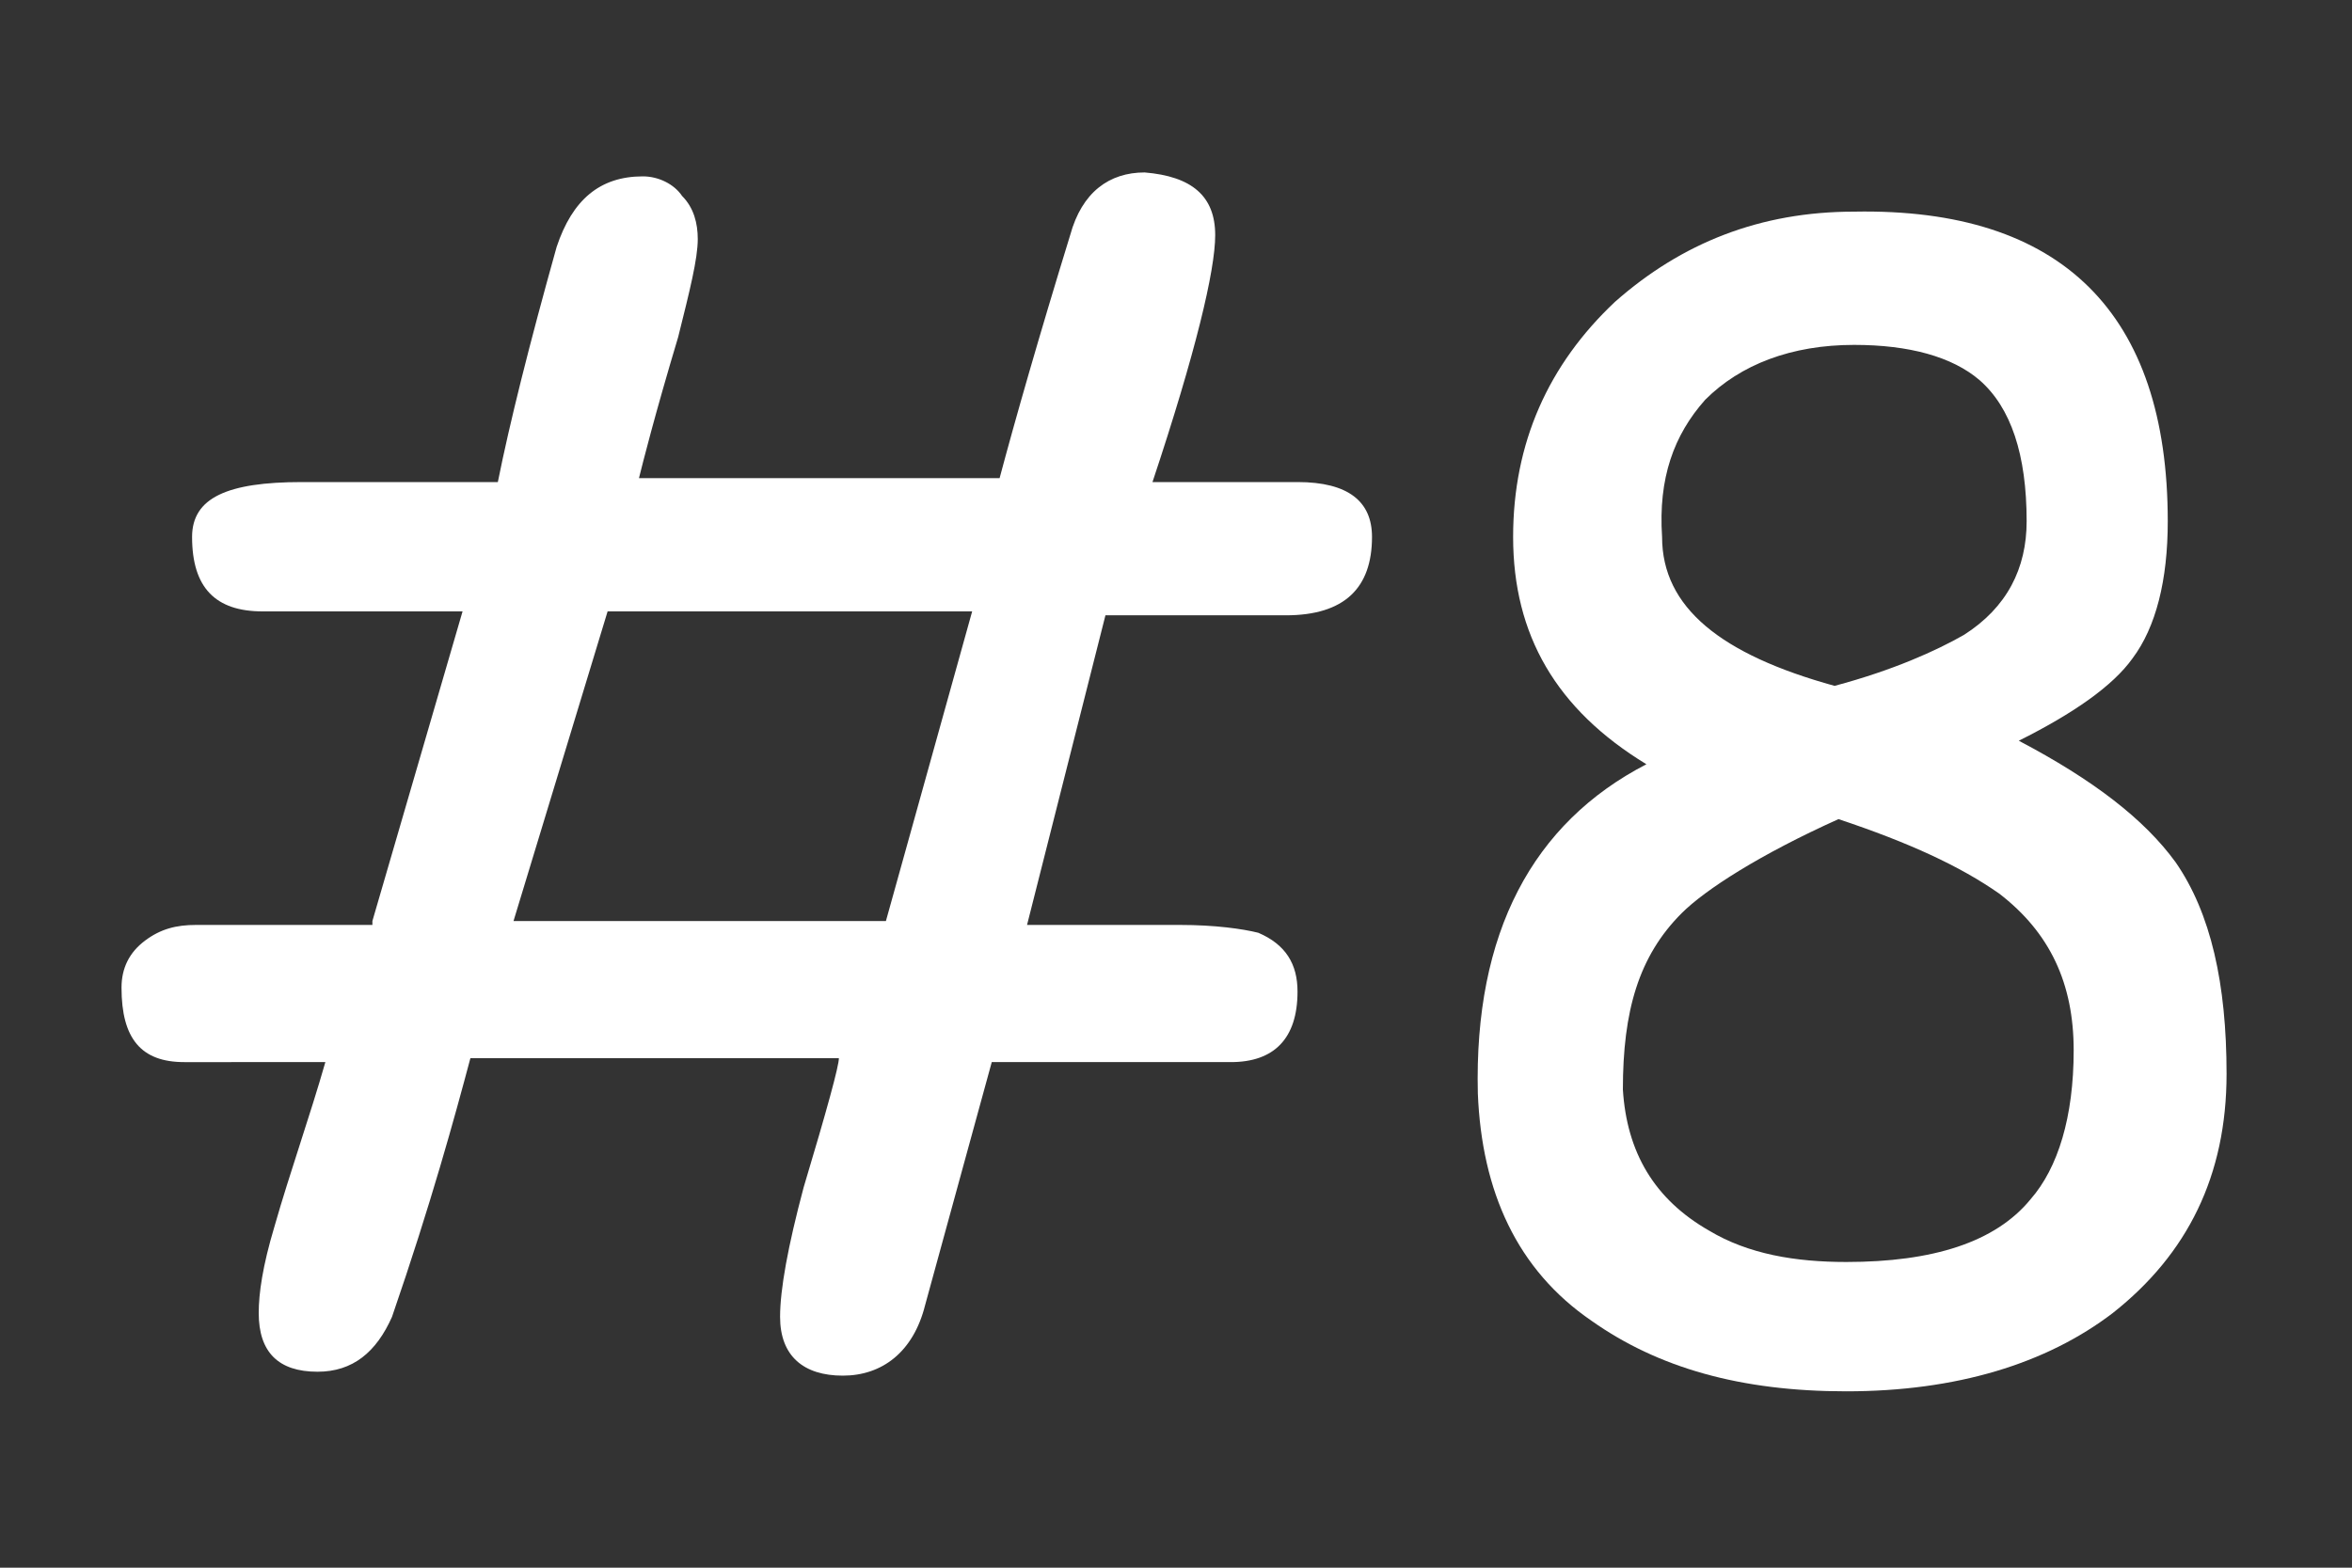
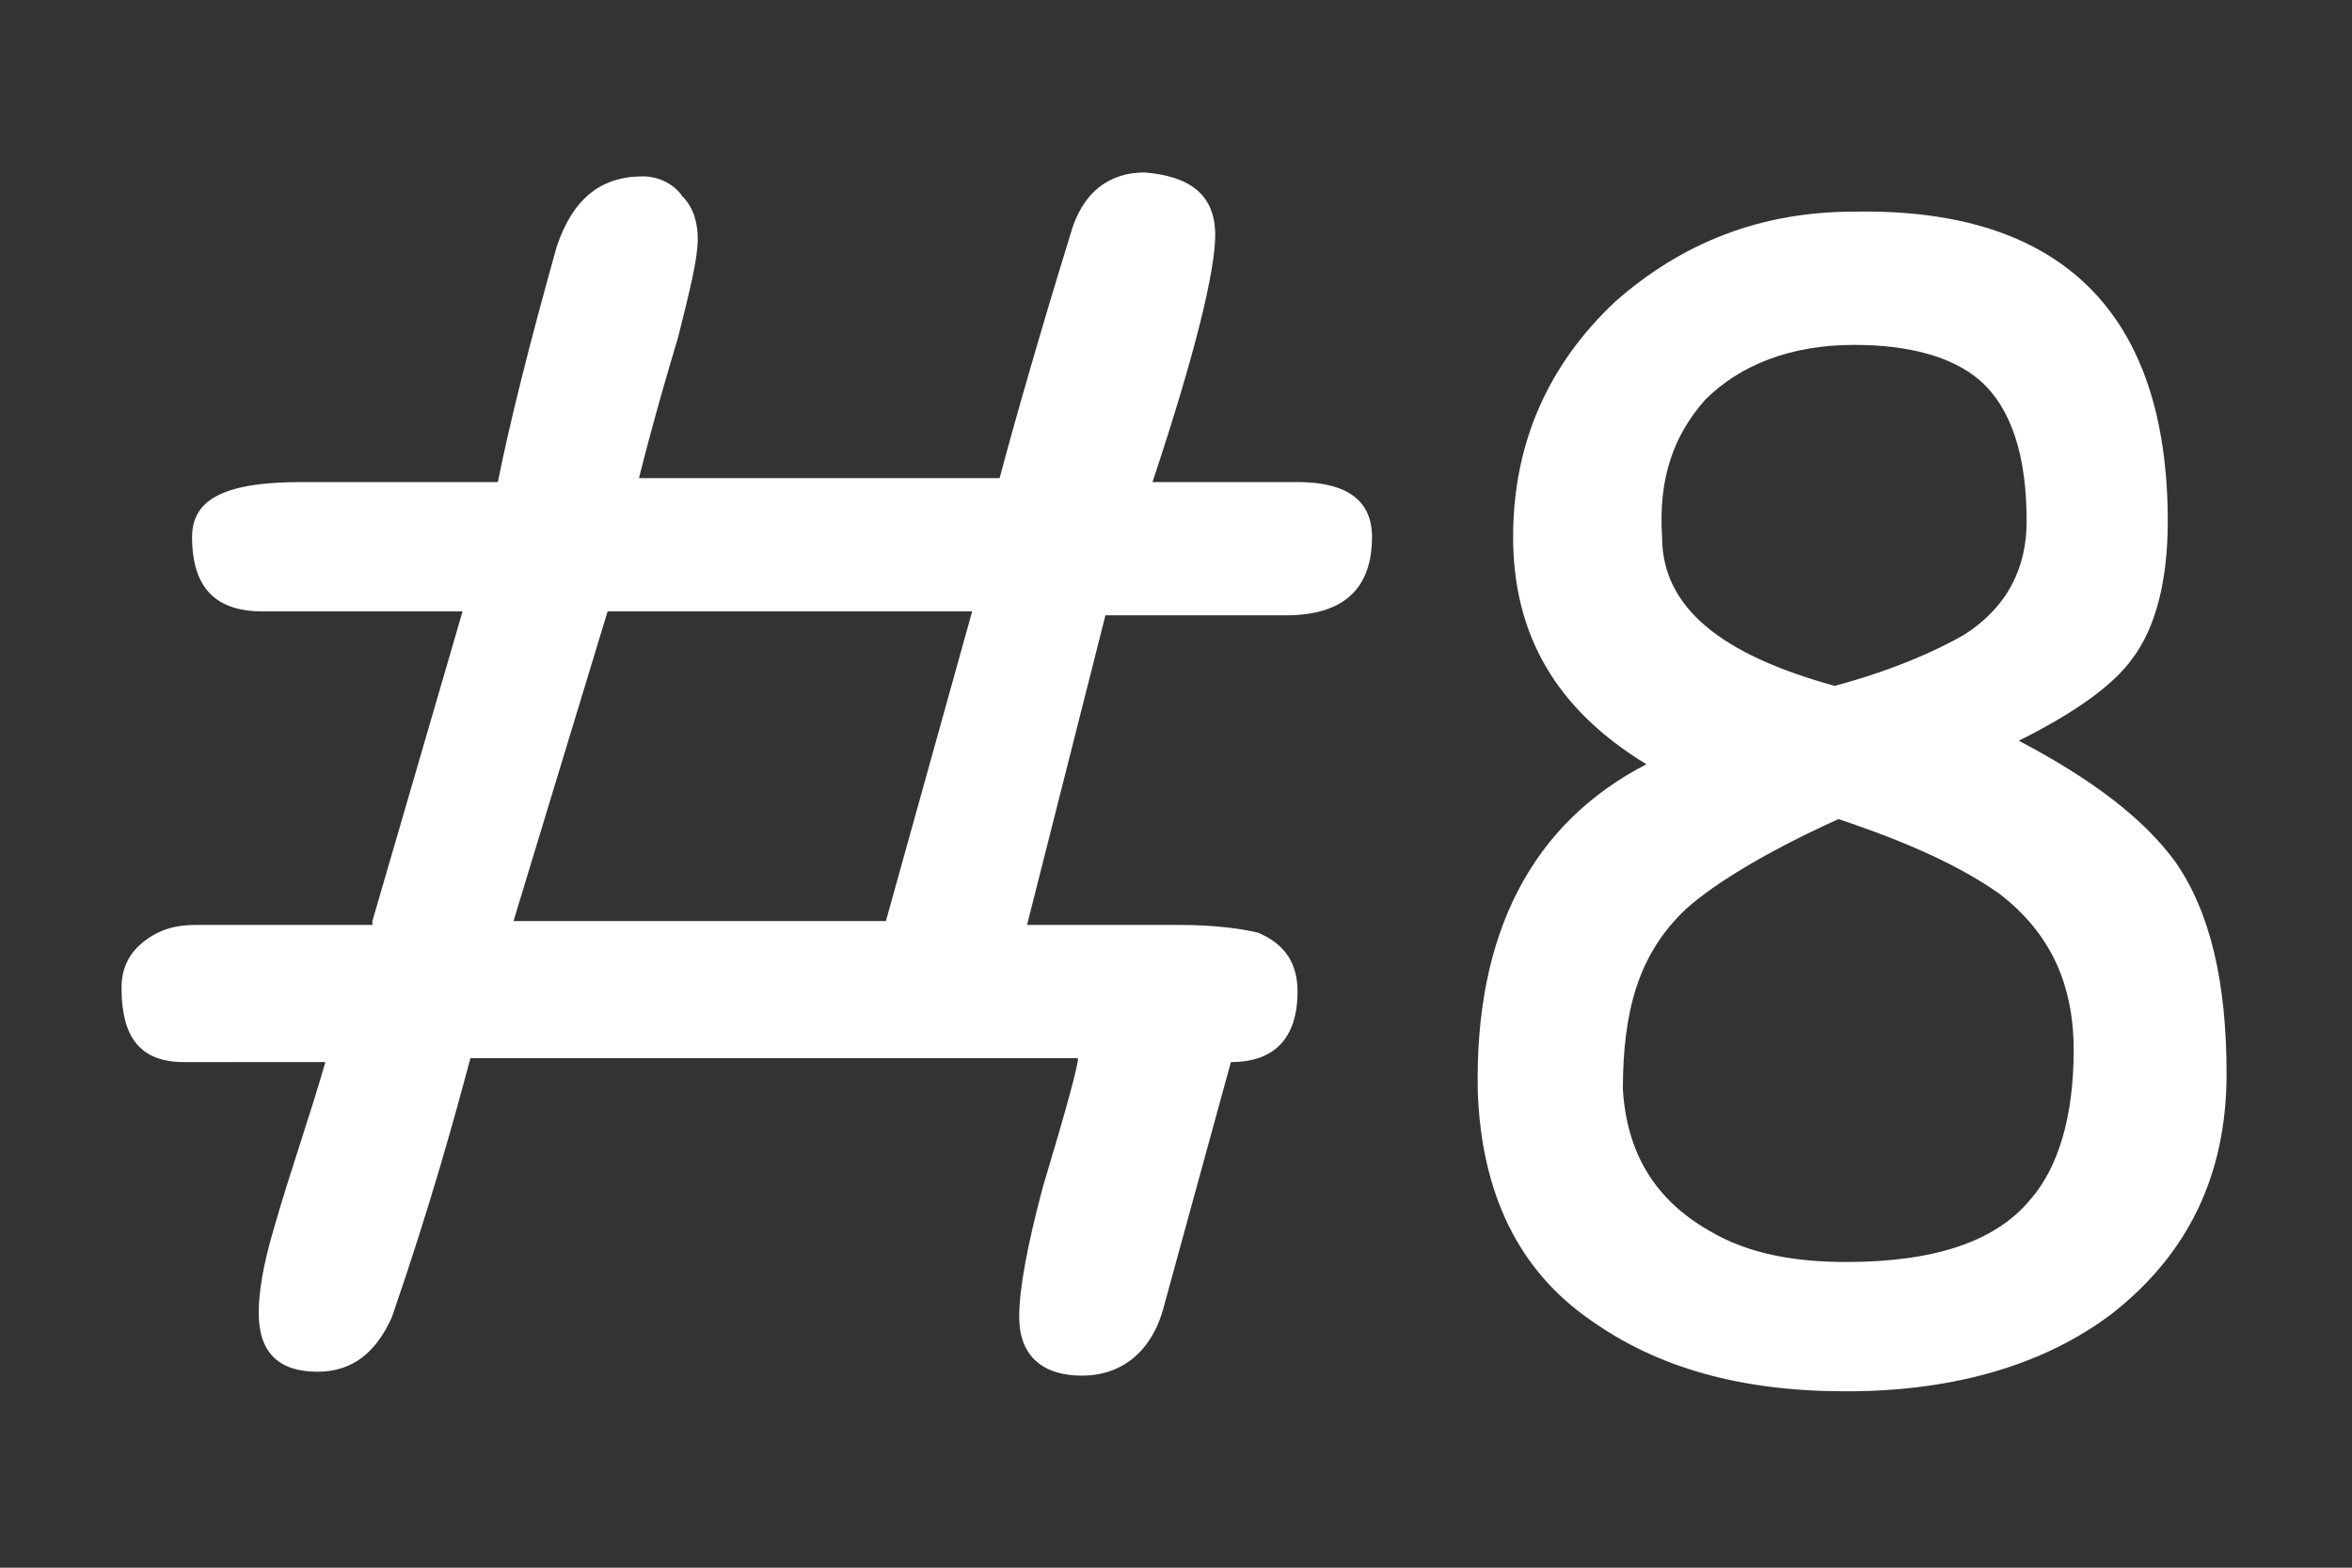
<svg xmlns="http://www.w3.org/2000/svg" version="1.1" id="lyer_1" x="0px" y="0px" viewBox="0 0 60 40" style="enable-background:new 0 0 60 40;" xml:space="preserve">
  <rect x="0" y="0" width="60" height="40" fill="#333333" stroke="none" />
  <style type="text/css">
	.st0{fill:none;}
	.st1{fill:#FFFFFF;}
</style>
-   <rect class="st0" width="60" height="40" />
  <g id="TITLE_00000013170493116603079070000016958340741275682730_">
    <g id="TITLE_00000002362120263900869010000012681672381364516277_">
      <g>
        <g>
          <g>
-             <path class="st1" d="M9.5,23.5l2.3-7.9H6.7c-1.2,0-1.8-0.6-1.8-1.9c0-1,0.9-1.4,2.8-1.4h5c0.3-1.5,0.8-3.5,1.5-6       c0.4-1.2,1.1-1.8,2.2-1.8c0.4,0,0.8,0.2,1,0.5c0.3,0.3,0.4,0.7,0.4,1.1c0,0.5-0.2,1.3-0.5,2.5c-0.6,2-0.9,3.2-1,3.6h9.2       c0.4-1.5,1-3.6,1.8-6.2c0.3-1.1,1-1.6,1.9-1.6C30.4,4.5,31,5,31,6c0,0.9-0.5,3-1.6,6.3h3.7c1.3,0,1.9,0.5,1.9,1.4       c0,1.3-0.7,2-2.2,2c-0.2,0-0.5,0-0.9,0c-0.4,0-0.7,0-0.9,0h-2.8l-2,7.9h3.9c0.9,0,1.6,0.1,2,0.2c0.7,0.3,1,0.8,1,1.5       c0,1.2-0.6,1.8-1.7,1.8h-6.1l-1.7,6.2c-0.3,1.2-1.1,1.8-2.1,1.8c-1,0-1.6-0.5-1.6-1.5c0-0.7,0.2-1.8,0.6-3.3       c0.6-2,0.9-3.1,0.9-3.3H12c-0.4,1.5-1,3.7-2,6.6c-0.4,0.9-1,1.4-1.9,1.4c-1,0-1.5-0.5-1.5-1.5c0-0.5,0.1-1.2,0.4-2.2       c0.4-1.4,0.9-2.8,1.3-4.2H4.7c-1.1,0-1.6-0.6-1.6-1.9c0-0.5,0.2-0.9,0.6-1.2c0.4-0.3,0.8-0.4,1.3-0.4H9.5z M13.1,23.5h9.5       l2.2-7.9h-9.3L13.1,23.5z" />
+             <path class="st1" d="M9.5,23.5l2.3-7.9H6.7c-1.2,0-1.8-0.6-1.8-1.9c0-1,0.9-1.4,2.8-1.4h5c0.3-1.5,0.8-3.5,1.5-6       c0.4-1.2,1.1-1.8,2.2-1.8c0.4,0,0.8,0.2,1,0.5c0.3,0.3,0.4,0.7,0.4,1.1c0,0.5-0.2,1.3-0.5,2.5c-0.6,2-0.9,3.2-1,3.6h9.2       c0.4-1.5,1-3.6,1.8-6.2c0.3-1.1,1-1.6,1.9-1.6C30.4,4.5,31,5,31,6c0,0.9-0.5,3-1.6,6.3h3.7c1.3,0,1.9,0.5,1.9,1.4       c0,1.3-0.7,2-2.2,2c-0.2,0-0.5,0-0.9,0c-0.4,0-0.7,0-0.9,0h-2.8l-2,7.9h3.9c0.9,0,1.6,0.1,2,0.2c0.7,0.3,1,0.8,1,1.5       c0,1.2-0.6,1.8-1.7,1.8l-1.7,6.2c-0.3,1.2-1.1,1.8-2.1,1.8c-1,0-1.6-0.5-1.6-1.5c0-0.7,0.2-1.8,0.6-3.3       c0.6-2,0.9-3.1,0.9-3.3H12c-0.4,1.5-1,3.7-2,6.6c-0.4,0.9-1,1.4-1.9,1.4c-1,0-1.5-0.5-1.5-1.5c0-0.5,0.1-1.2,0.4-2.2       c0.4-1.4,0.9-2.8,1.3-4.2H4.7c-1.1,0-1.6-0.6-1.6-1.9c0-0.5,0.2-0.9,0.6-1.2c0.4-0.3,0.8-0.4,1.3-0.4H9.5z M13.1,23.5h9.5       l2.2-7.9h-9.3L13.1,23.5z" />
            <path class="st1" d="M47.1,35.5c-2.7,0-4.8-0.6-6.5-1.8c-1.9-1.3-2.8-3.3-2.9-5.8c-0.1-4.1,1.4-6.9,4.3-8.4       c-2.3-1.4-3.4-3.3-3.4-5.8c0-2.4,0.9-4.4,2.6-6c1.7-1.5,3.7-2.3,6.1-2.3c5.3-0.1,8,2.6,8,7.9c0,1.5-0.3,2.7-0.9,3.5       c-0.5,0.7-1.5,1.4-2.9,2.1c1.9,1,3.2,2,4,3.1c0.9,1.3,1.3,3.1,1.3,5.4c0,2.6-1,4.6-2.9,6.1C52.2,34.8,49.9,35.5,47.1,35.5z        M46.9,20.9c-2,0.9-3.4,1.8-4,2.4c-1.1,1.1-1.5,2.5-1.5,4.5c0.1,1.6,0.8,2.8,2.2,3.6c1,0.6,2.2,0.8,3.5,0.8       c2.2,0,3.8-0.5,4.7-1.6c0.7-0.8,1.1-2.1,1.1-3.8c0-1.7-0.6-3-1.9-4C50,22.1,48.7,21.5,46.9,20.9z M47.3,8.8       c-1.6,0-2.9,0.5-3.8,1.4c-0.8,0.9-1.2,2-1.1,3.5c0,1.8,1.5,3,4.4,3.8c1.5-0.4,2.6-0.9,3.3-1.3c1.1-0.7,1.6-1.7,1.6-2.9       c0-1.7-0.4-2.9-1.2-3.6C49.8,9.1,48.7,8.8,47.3,8.8z" />
          </g>
        </g>
      </g>
    </g>
  </g>
</svg>